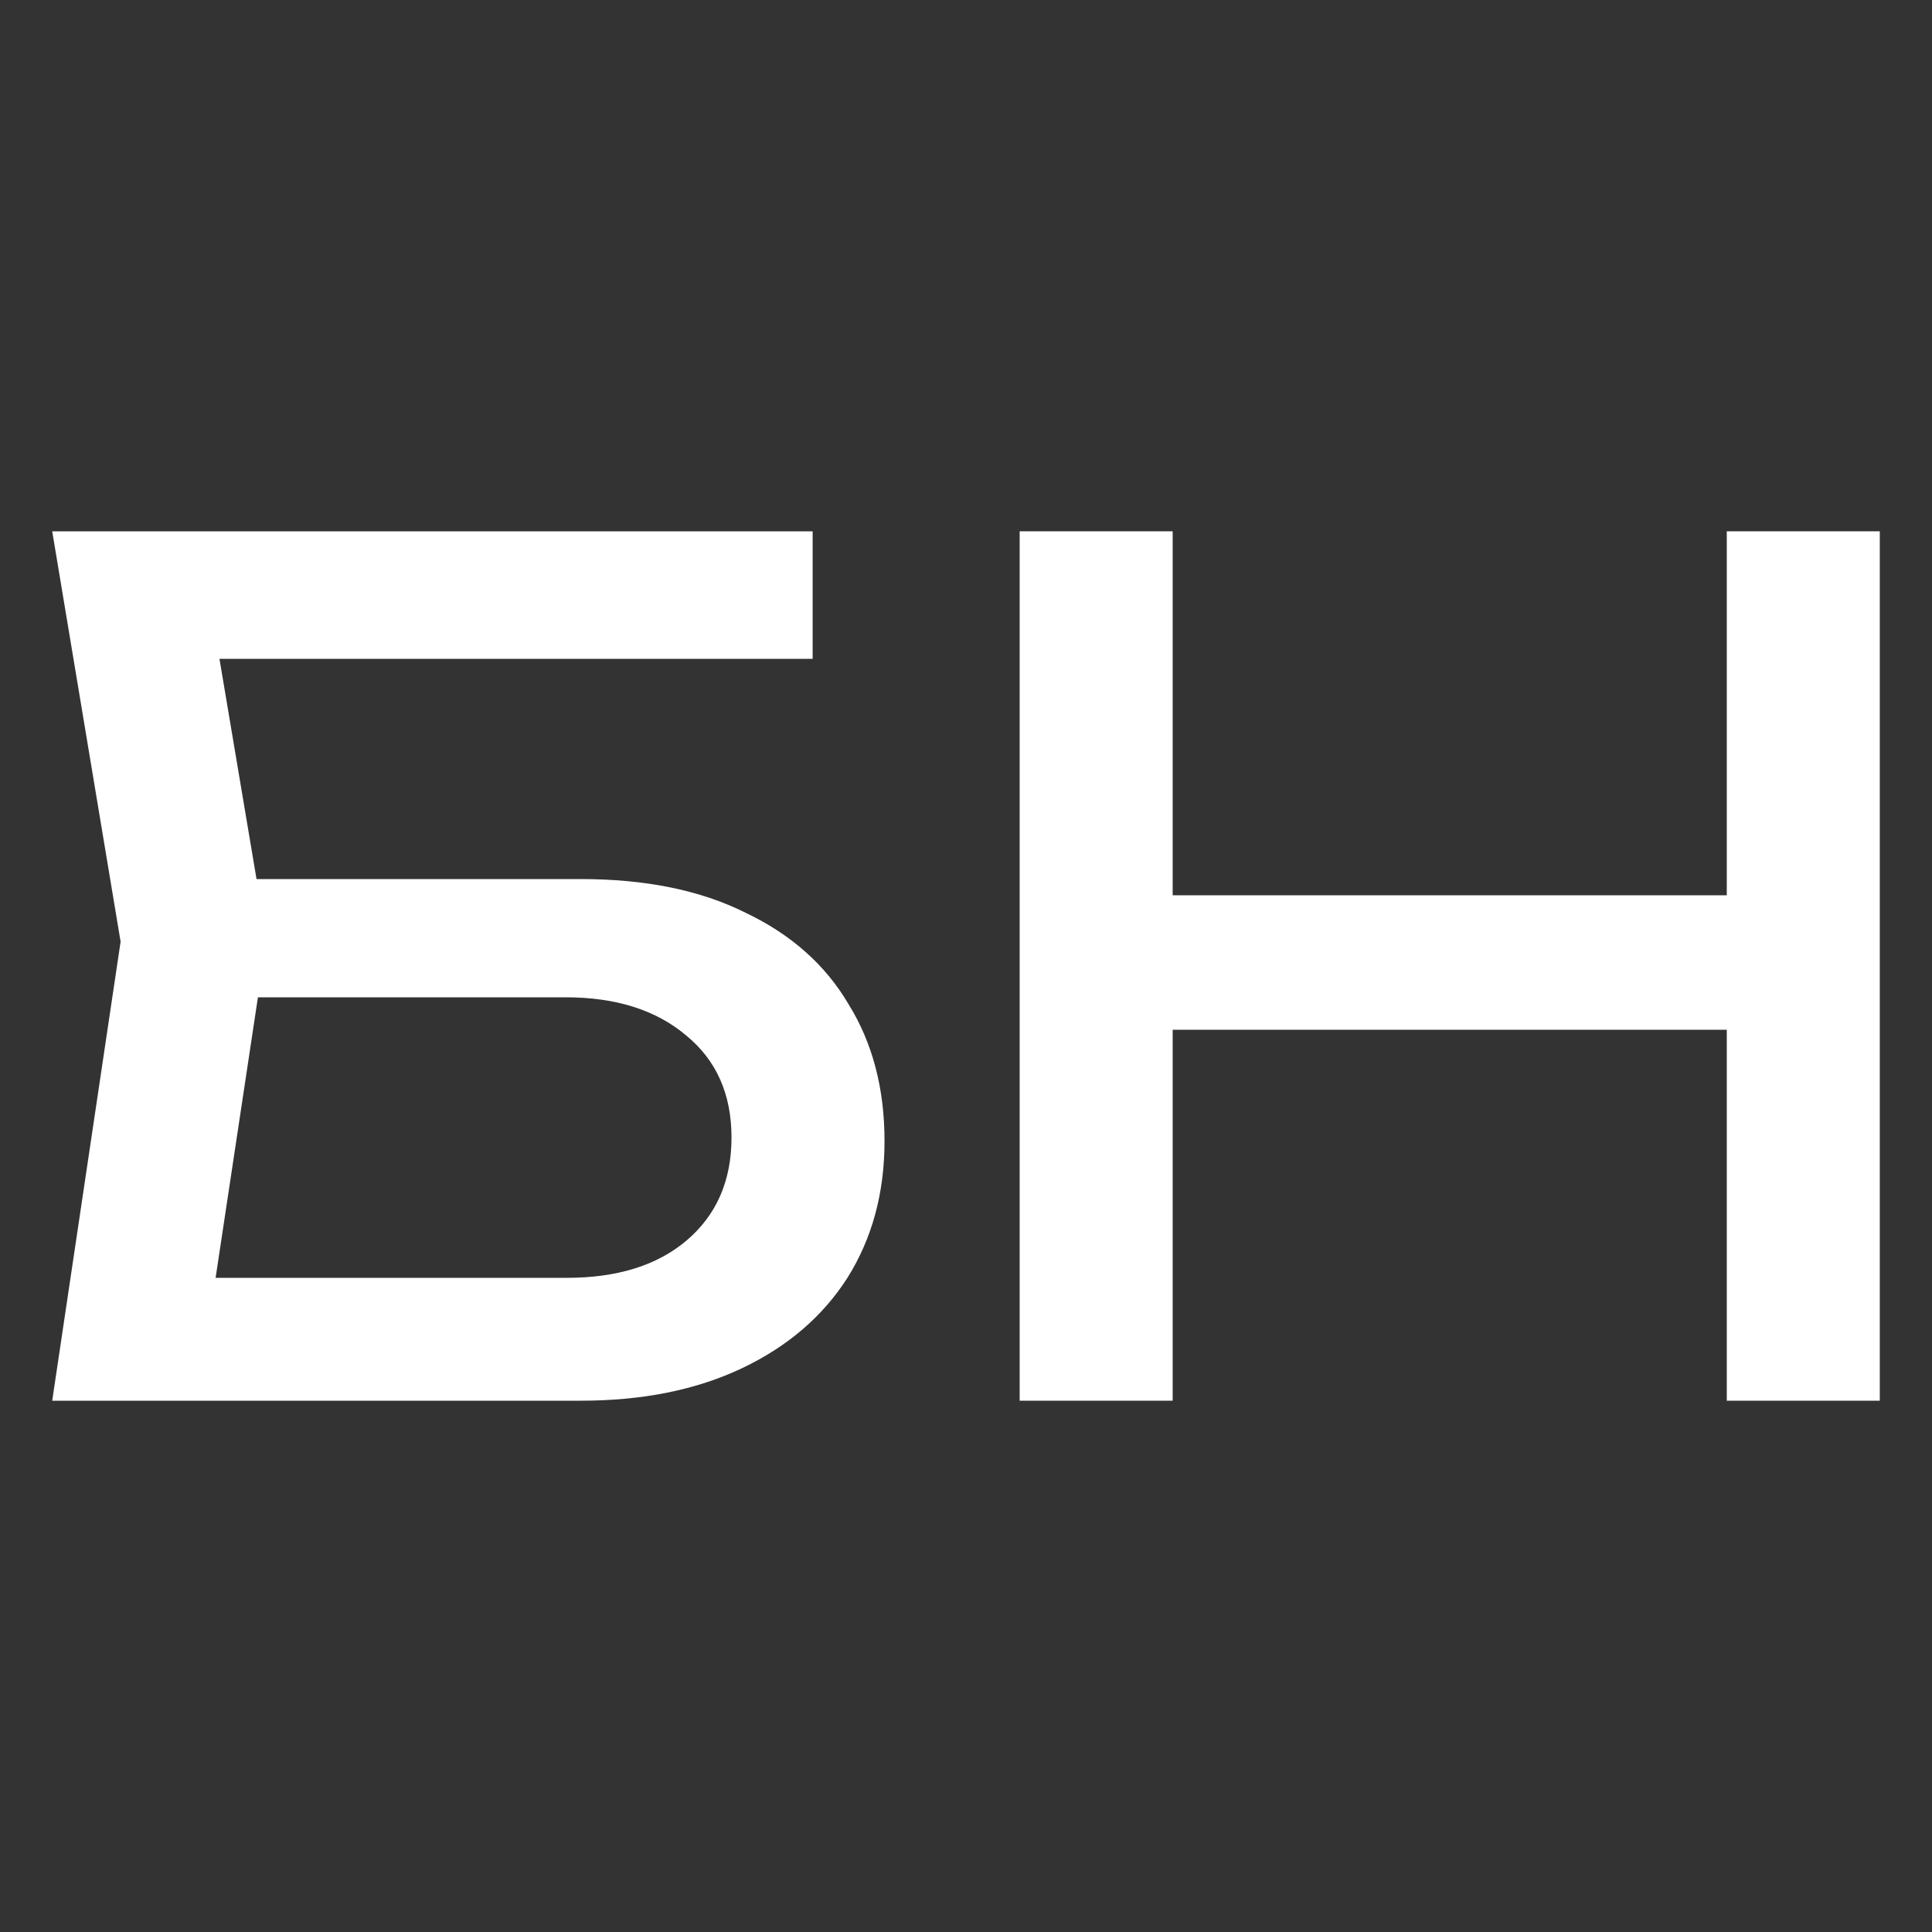
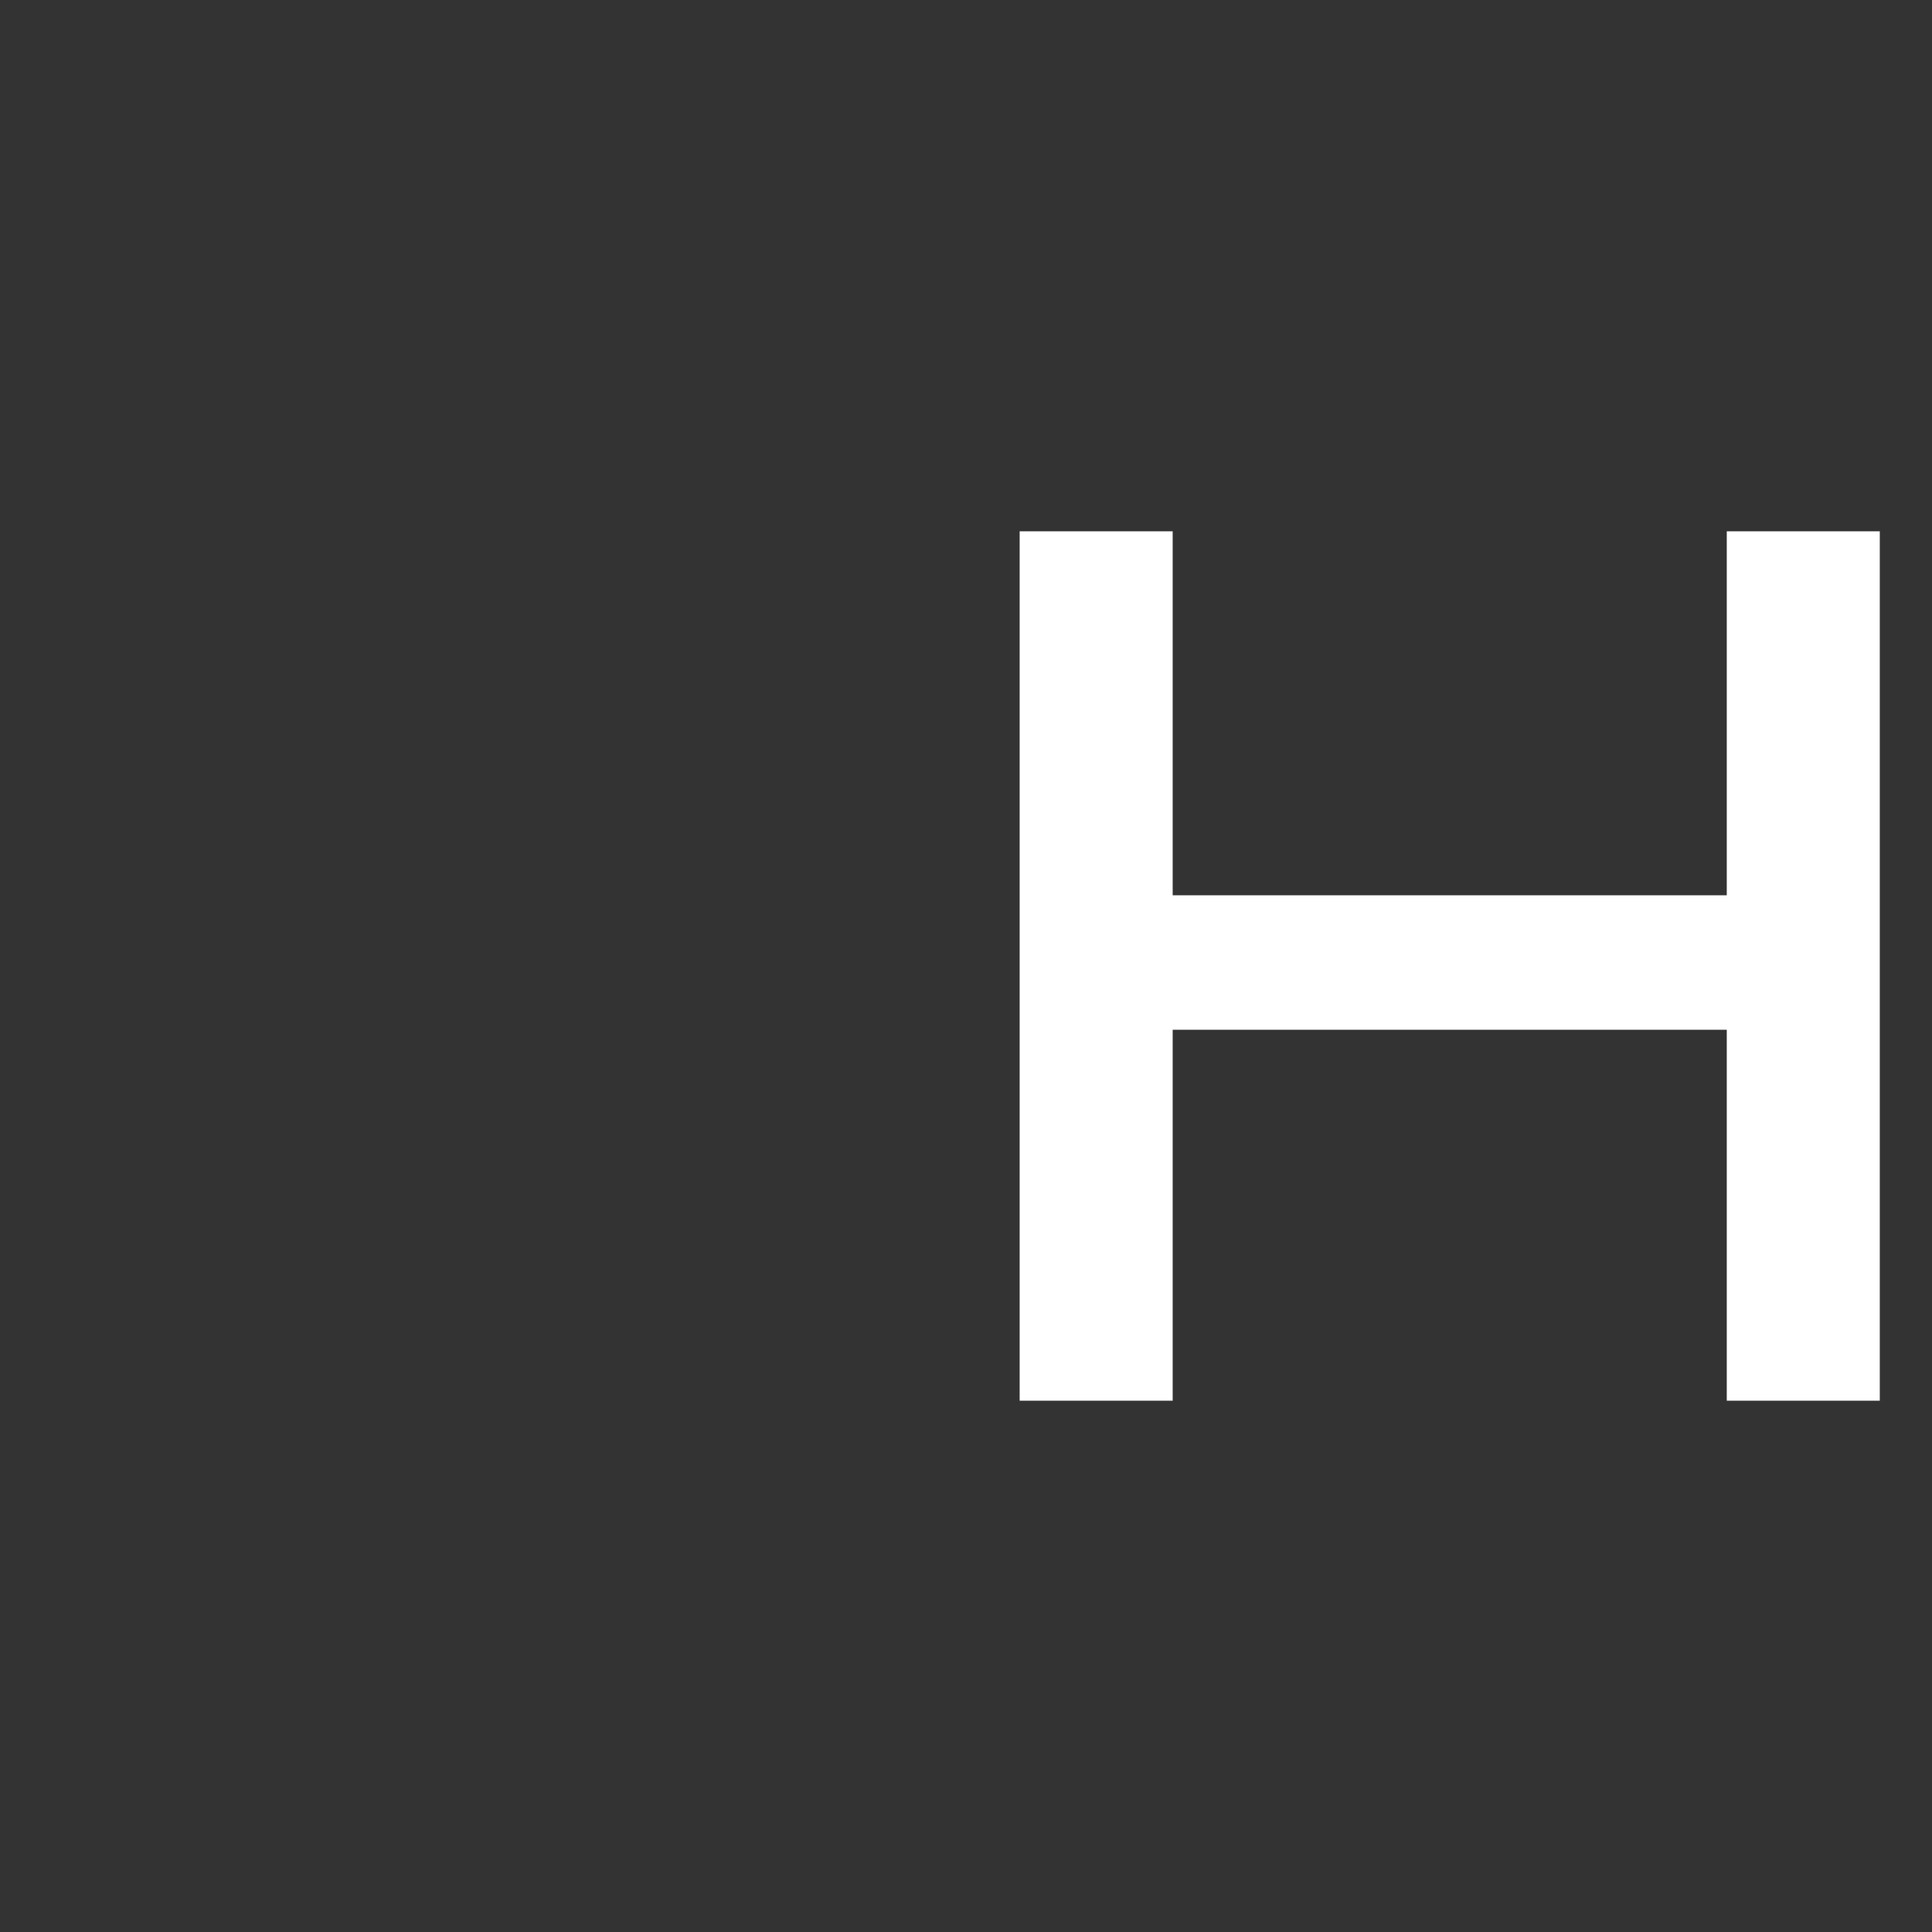
<svg xmlns="http://www.w3.org/2000/svg" width="40" height="40" viewBox="0 0 40 40" fill="none">
  <rect x="0" y="0" width="40" height="40" fill="#333333" stroke="none" />
  <path d="M21.111 11H24.279V29H21.111V11ZM35.751 11H38.919V29H35.751V11ZM22.815 18.536H37.263V21.32H22.815V18.536Z" fill="white" />
-   <path d="M3.625 18.2H12.025C13.369 18.2 14.505 18.432 15.433 18.896C16.377 19.344 17.089 19.976 17.569 20.792C18.065 21.592 18.313 22.536 18.313 23.624C18.313 24.696 18.057 25.64 17.545 26.456C17.033 27.256 16.305 27.88 15.361 28.328C14.417 28.776 13.305 29 12.025 29H1.081L2.497 19.496L1.081 11H16.825V13.64H3.073L4.273 12.032L5.521 19.448L4.225 28.04L3.001 26.456H11.737C12.777 26.456 13.601 26.2 14.209 25.688C14.833 25.16 15.145 24.448 15.145 23.552C15.145 22.656 14.833 21.952 14.209 21.44C13.585 20.912 12.753 20.648 11.713 20.648H3.625V18.2Z" fill="white" />
</svg>